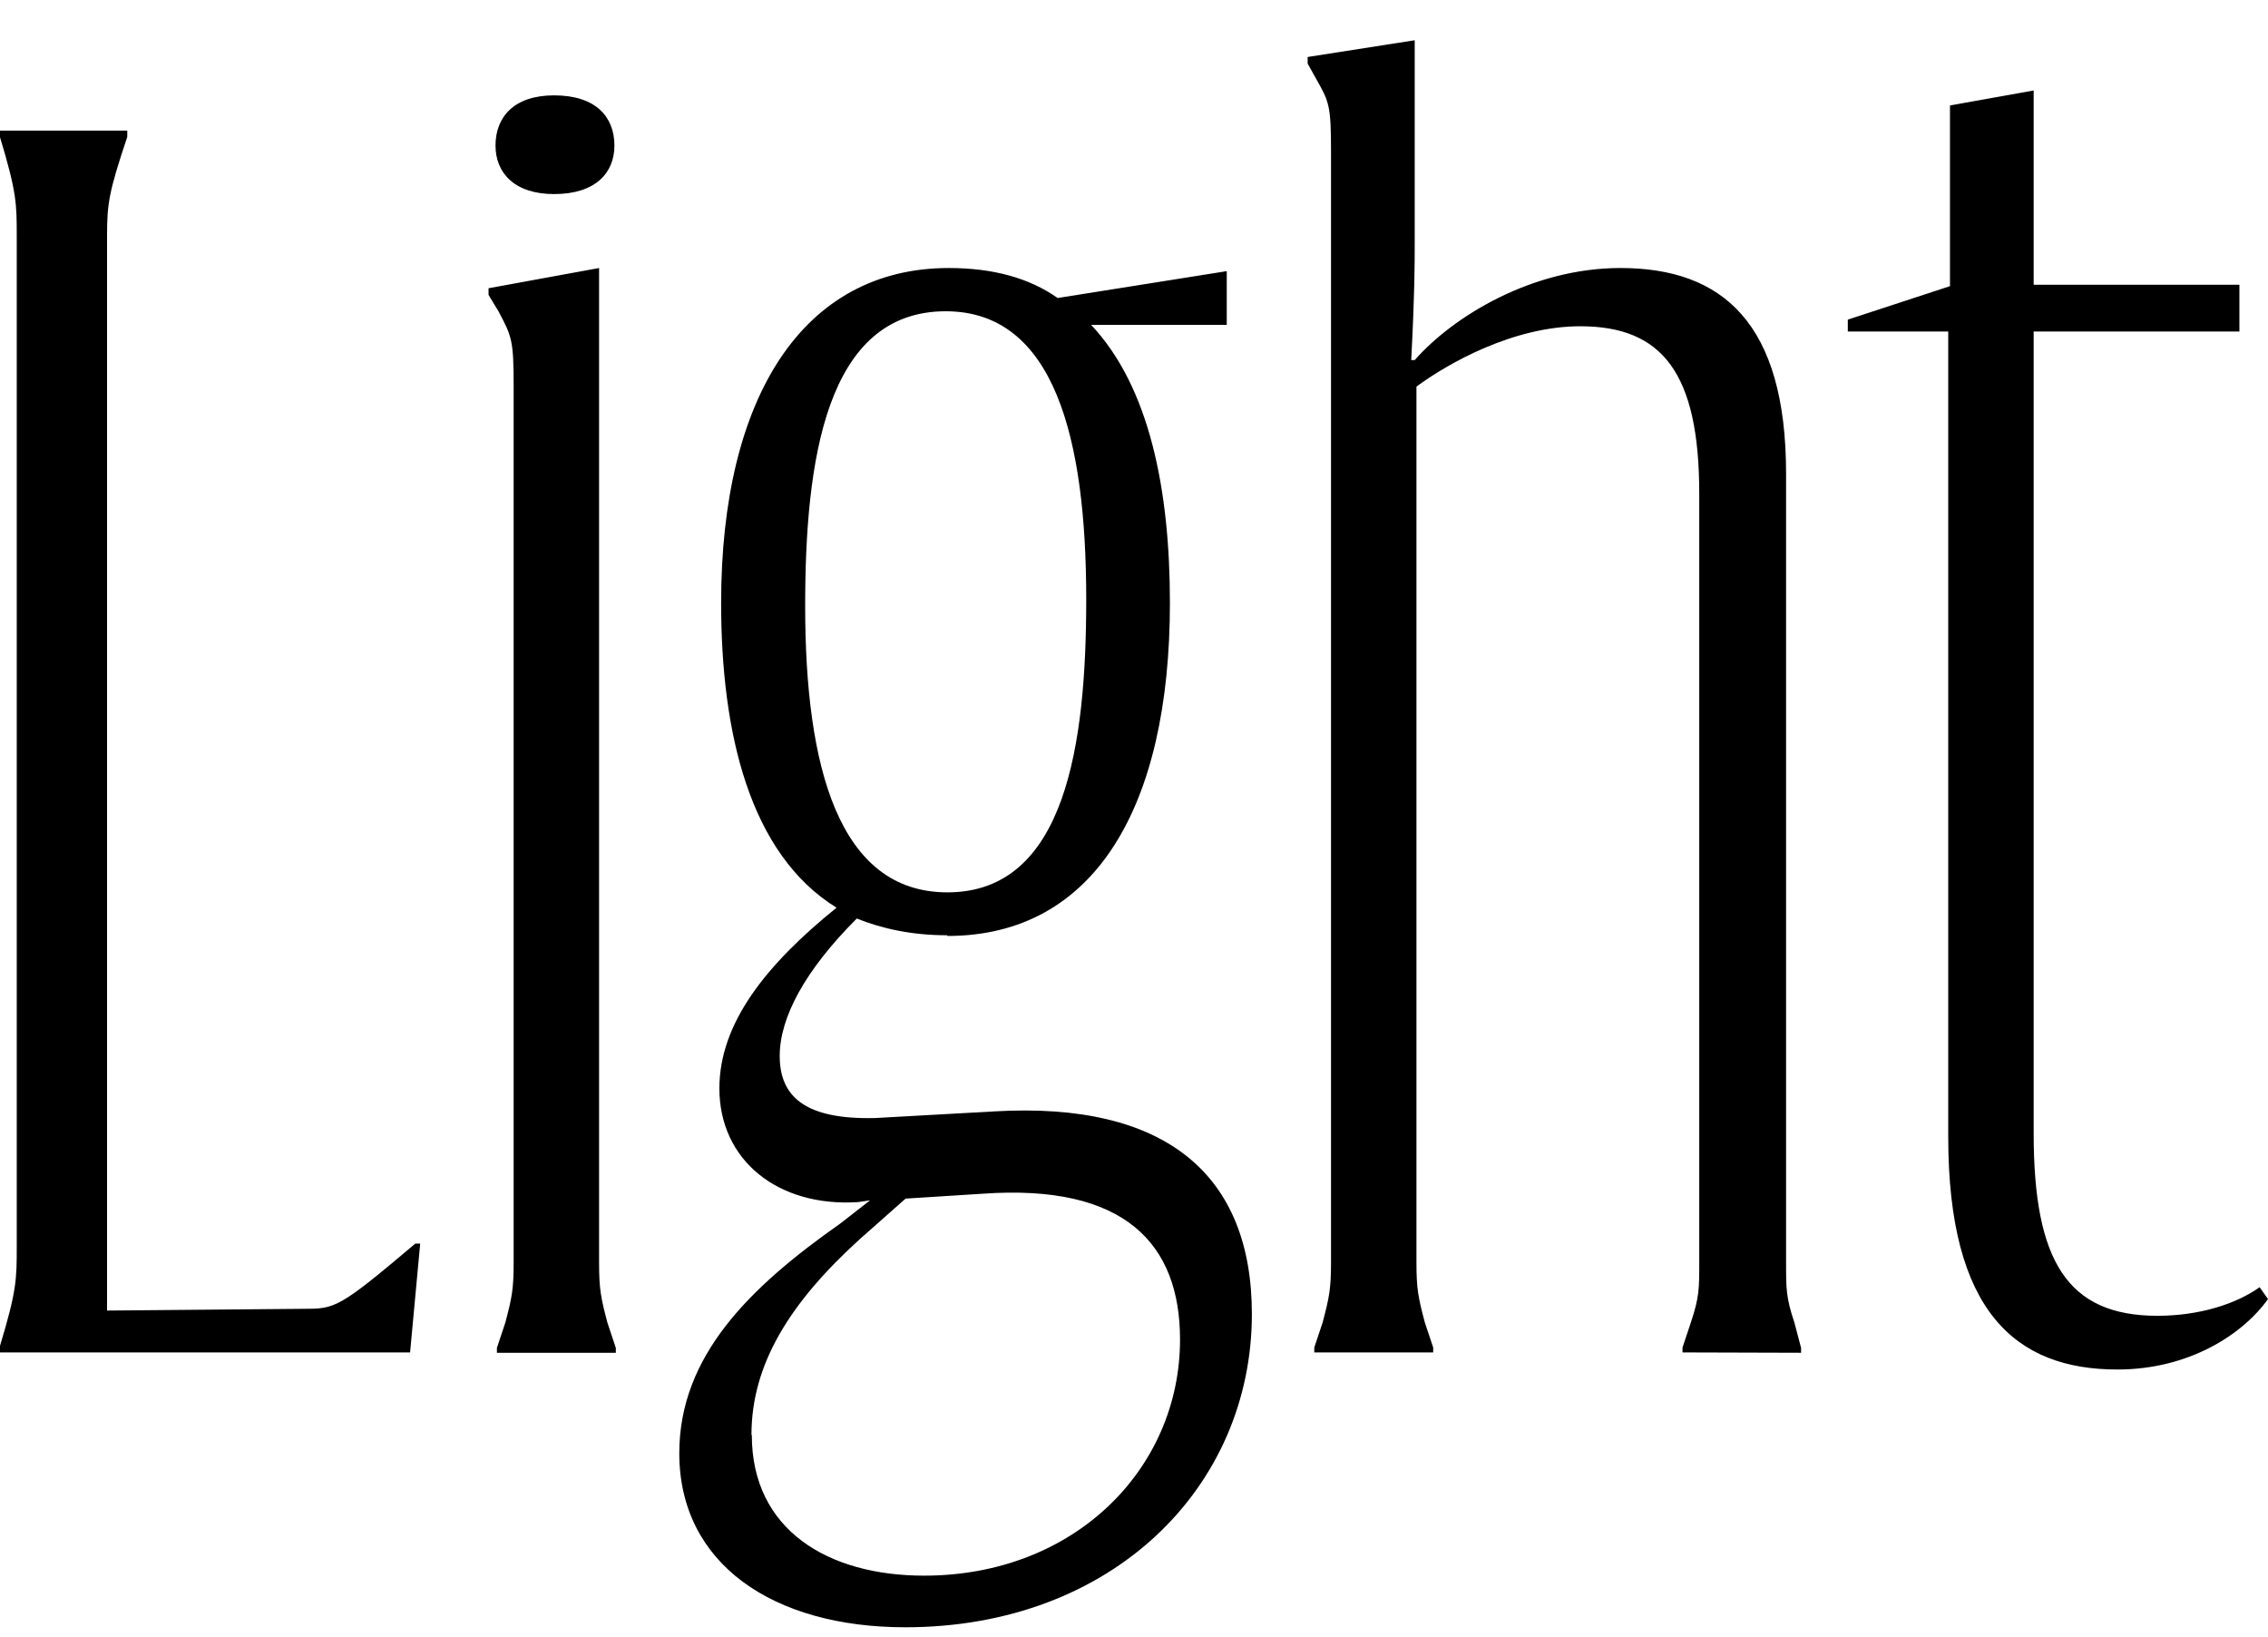
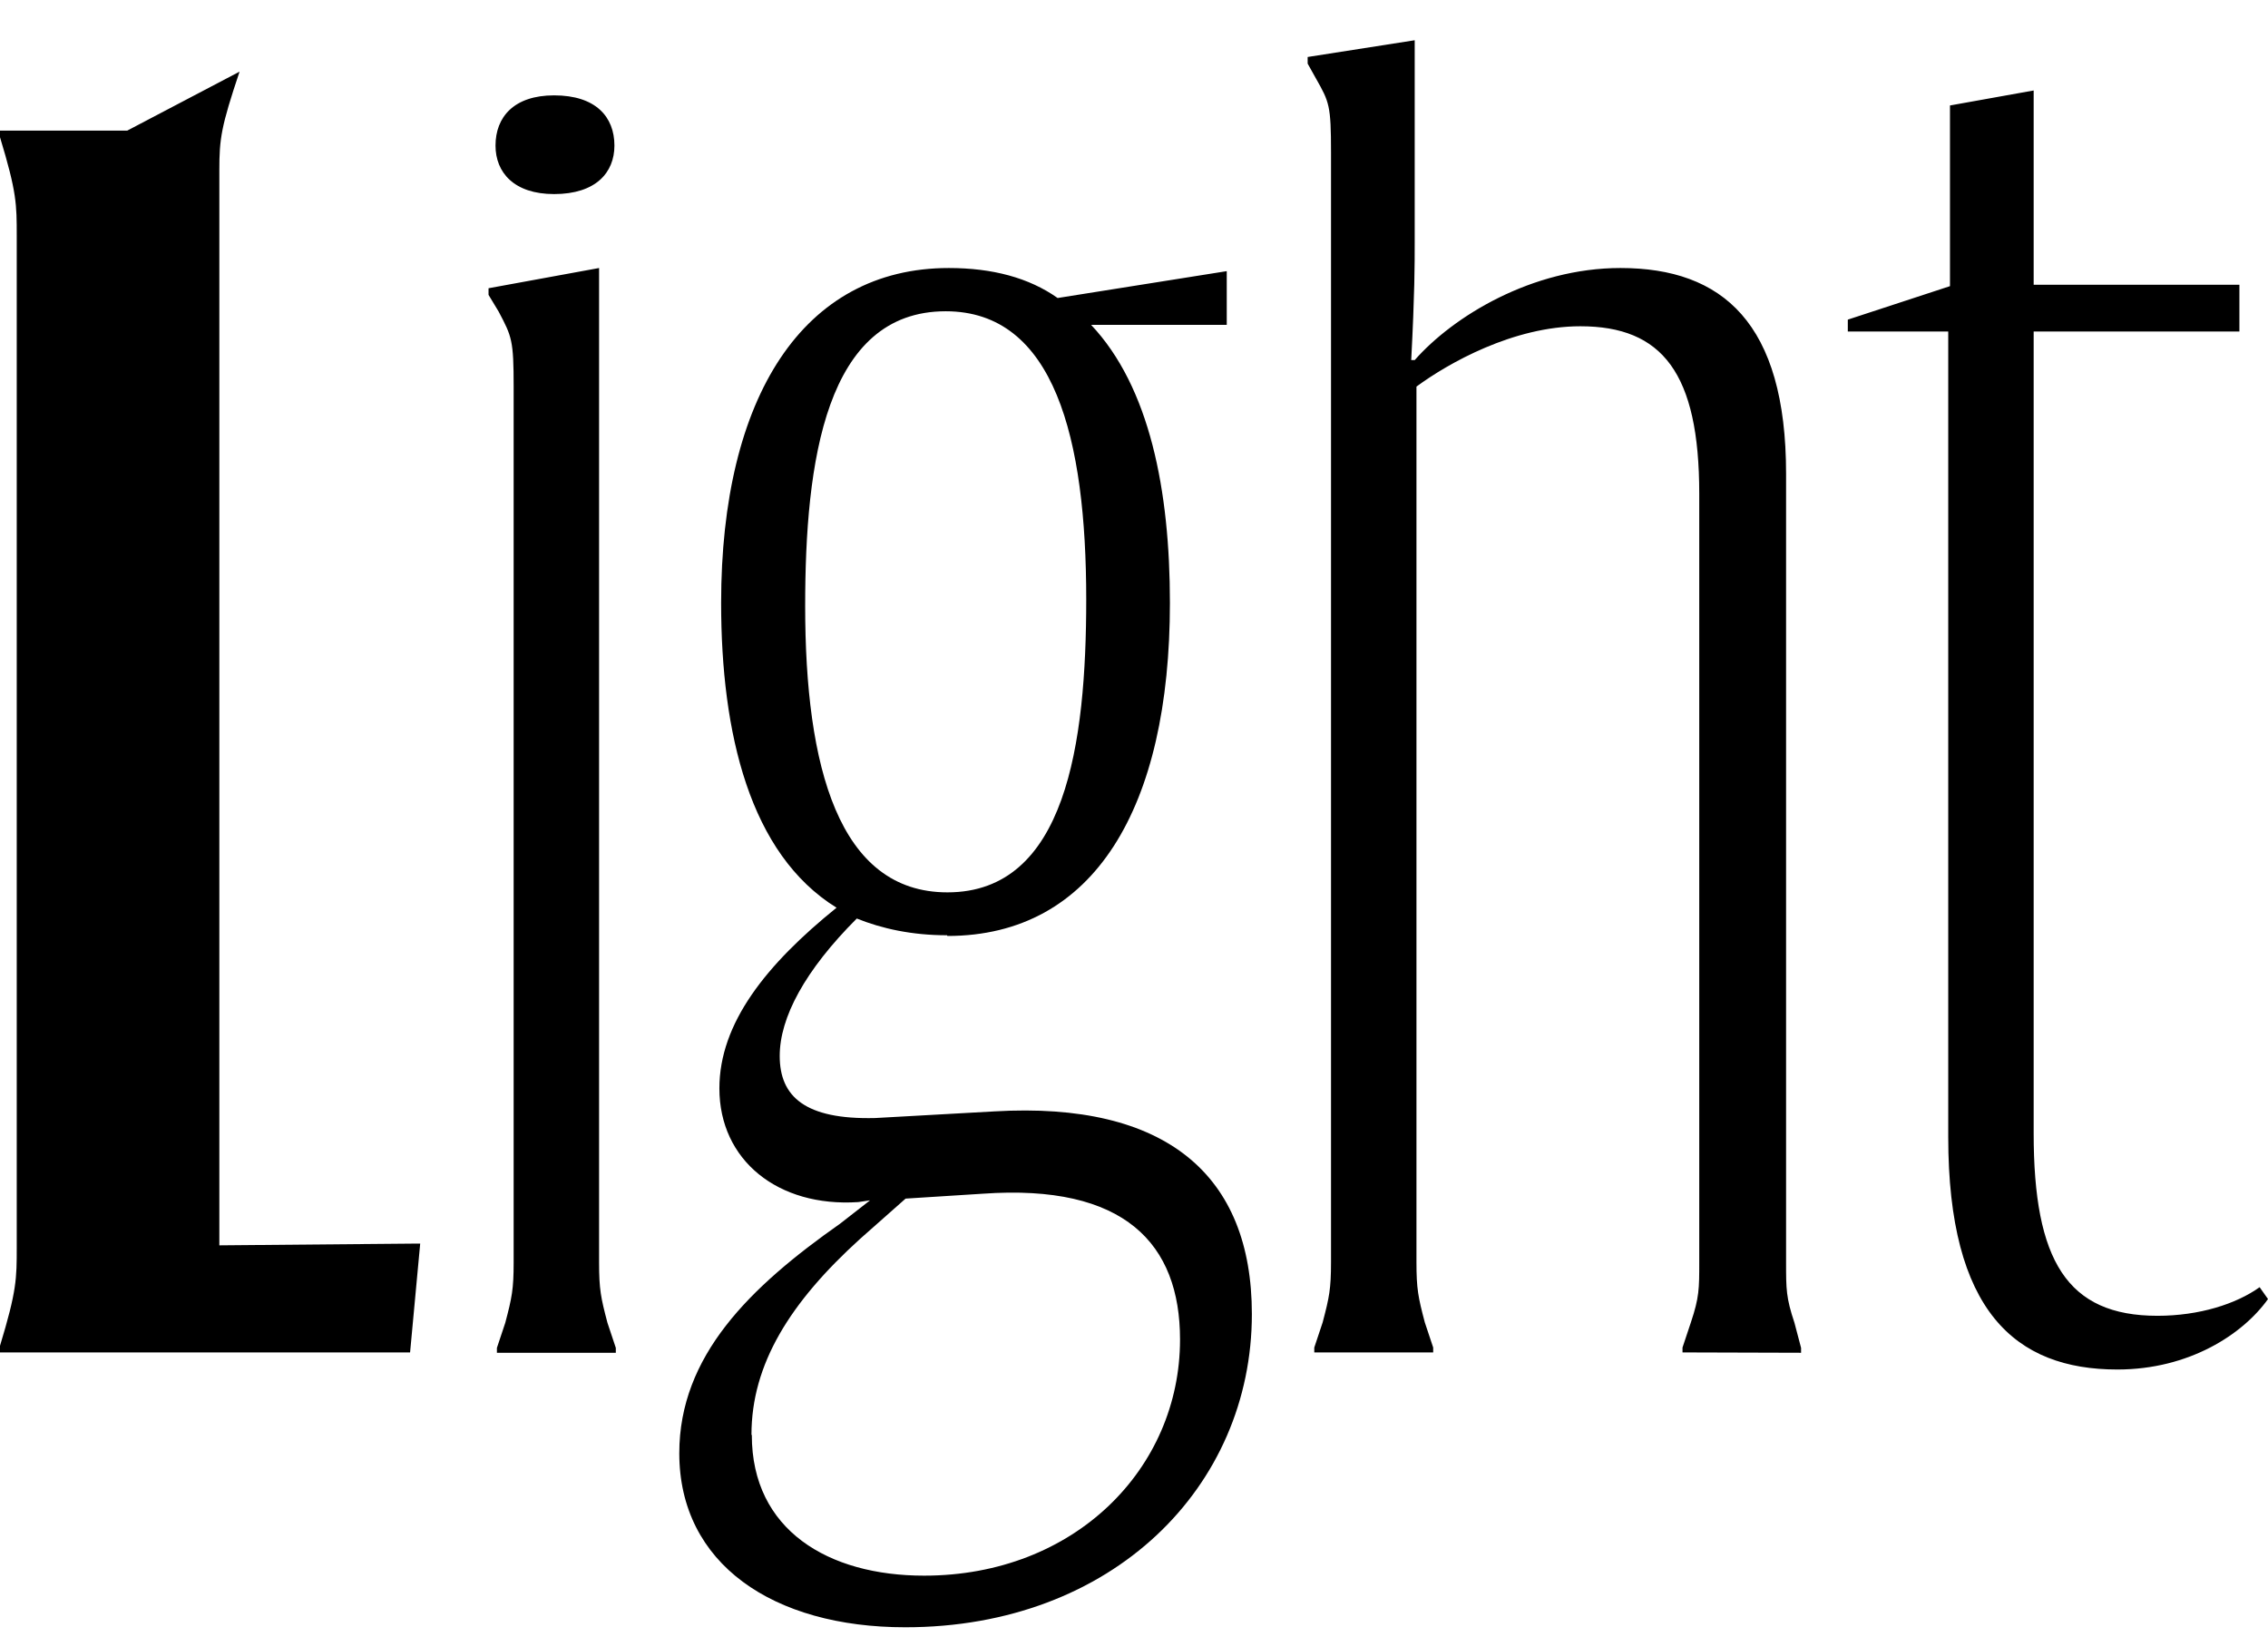
<svg xmlns="http://www.w3.org/2000/svg" width="65.04" height="46.944" viewBox="0 0 65.04 46.944" version="1.1">
-   <path d="M3.65,43.2 l-3.65,0 l0,-0.19 c0.48,-1.58,0.48,-1.92,0.48,-2.83 l0,-28.99 c0,-0.91,0,-1.25,-0.48,-2.83 l0,-0.19 l11.76,0 l0.29,3.12 l-0.14,0 c-2.21,-1.87,-2.3,-1.87,-3.22,-1.87 l-5.62,-0.05 l0,30.82 c0,0.91,0.05,1.25,0.58,2.83 Z M15.89,44.21 c-1.15,0,-1.68,-0.62,-1.68,-1.44 c0,-0.77,0.53,-1.39,1.68,-1.39 c1.2,0,1.73,0.62,1.73,1.39 c0,0.82,-0.53,1.44,-1.73,1.44 Z M17.18,10.75 l0,28.51 l-3.17,-0.58 l0,-0.19 l0.29,-0.48 c0.38,-0.72,0.43,-0.82,0.43,-2.16 l0,-25.1 c0,-0.77,-0.05,-1.01,-0.24,-1.73 l-0.24,-0.72 l0,-0.14 l3.41,0 l0,0.14 l-0.24,0.72 c-0.19,0.72,-0.24,0.96,-0.24,1.73 Z M27.17,20.11 c4.22,0,6.38,3.7,6.38,9.55 c0,3.22,-0.58,6.19,-2.26,7.97 l3.89,0 l0,1.54 l-4.85,-0.77 c-0.82,0.58,-1.87,0.86,-3.12,0.86 c-4.18,0,-6.53,-3.7,-6.53,-9.6 c0,-3.74,0.82,-7.2,3.31,-8.74 c-2.02,-1.63,-3.36,-3.31,-3.36,-5.18 c0,-2.06,1.68,-3.41,3.98,-3.26 l0.34,0.05 l-0.86,-0.67 c-2.59,-1.82,-4.61,-3.79,-4.61,-6.58 c0,-3.17,2.69,-4.99,6.48,-4.99 c5.95,0,9.94,4.03,9.94,8.98 c0,3.98,-2.45,6.1,-7.39,5.81 l-3.41,-0.19 c-2.02,-0.05,-2.74,0.62,-2.74,1.78 c0,1.1,0.72,2.45,2.21,3.94 c0.72,-0.29,1.58,-0.48,2.59,-0.48 Z M27.17,21.36 c-3.12,0,-4.08,3.6,-4.08,8.21 c0,4.13,0.58,8.45,4.03,8.45 c3.12,0,4.03,-3.65,4.03,-8.26 c0,-4.13,-0.58,-8.4,-3.98,-8.4 Z M21.55,5.81 c0,2.02,1.1,3.79,3.12,5.62 l1.3,1.15 l2.21,0.14 c4.08,0.29,5.66,-1.44,5.66,-4.18 c0,-3.7,-3.02,-6.77,-7.34,-6.77 c-2.74,0,-4.94,1.3,-4.94,4.03 Z M51.65,8.16 l0,0.14 l-0.19,0.72 c-0.24,0.72,-0.24,0.96,-0.24,1.73 l0,22.61 c0,4.32,-1.82,5.9,-4.75,5.9 c-2.54,0,-4.8,-1.39,-5.9,-2.64 l-0.1,0 c0.1,1.92,0.1,2.74,0.1,3.36 l0,5.81 l-3.07,-0.48 l0,-0.19 l0.24,-0.43 c0.38,-0.67,0.43,-0.77,0.43,-2.11 l0,-31.82 c0,-0.77,-0.05,-1.01,-0.24,-1.73 l-0.24,-0.72 l0,-0.14 l3.41,0 l0,0.14 l-0.24,0.72 c-0.19,0.72,-0.24,0.96,-0.24,1.73 l0,25.1 c0.91,0.67,2.78,1.73,4.7,1.73 c2.35,0,3.41,-1.34,3.41,-4.8 l0,-22.03 c0,-0.77,0,-1.01,-0.24,-1.73 l-0.24,-0.72 l0,-0.14 Z M52.99,37.44 l2.88,0 l0,-23.09 c0,-4.99,1.92,-6.67,4.85,-6.67 c2.06,0,3.6,1.01,4.32,2.02 l-0.24,0.34 c-0.67,-0.48,-1.73,-0.82,-2.93,-0.82 c-2.59,0,-3.55,1.58,-3.55,5.23 l0,22.99 l5.9,0 l0,1.34 l-5.9,0 l0,5.57 l-2.4,-0.43 l0,-5.18 l-2.93,-0.96 Z M52.99,37.44" fill="rgb(0,0,0)" transform="matrix(1,0,0,-1,0.0,46.944)" />
+   <path d="M3.65,43.2 l-3.65,0 l0,-0.19 c0.48,-1.58,0.48,-1.92,0.48,-2.83 l0,-28.99 c0,-0.91,0,-1.25,-0.48,-2.83 l0,-0.19 l11.76,0 l0.29,3.12 l-0.14,0 l-5.62,-0.05 l0,30.82 c0,0.91,0.05,1.25,0.58,2.83 Z M15.89,44.21 c-1.15,0,-1.68,-0.62,-1.68,-1.44 c0,-0.77,0.53,-1.39,1.68,-1.39 c1.2,0,1.73,0.62,1.73,1.39 c0,0.82,-0.53,1.44,-1.73,1.44 Z M17.18,10.75 l0,28.51 l-3.17,-0.58 l0,-0.19 l0.29,-0.48 c0.38,-0.72,0.43,-0.82,0.43,-2.16 l0,-25.1 c0,-0.77,-0.05,-1.01,-0.24,-1.73 l-0.24,-0.72 l0,-0.14 l3.41,0 l0,0.14 l-0.24,0.72 c-0.19,0.72,-0.24,0.96,-0.24,1.73 Z M27.17,20.11 c4.22,0,6.38,3.7,6.38,9.55 c0,3.22,-0.58,6.19,-2.26,7.97 l3.89,0 l0,1.54 l-4.85,-0.77 c-0.82,0.58,-1.87,0.86,-3.12,0.86 c-4.18,0,-6.53,-3.7,-6.53,-9.6 c0,-3.74,0.82,-7.2,3.31,-8.74 c-2.02,-1.63,-3.36,-3.31,-3.36,-5.18 c0,-2.06,1.68,-3.41,3.98,-3.26 l0.34,0.05 l-0.86,-0.67 c-2.59,-1.82,-4.61,-3.79,-4.61,-6.58 c0,-3.17,2.69,-4.99,6.48,-4.99 c5.95,0,9.94,4.03,9.94,8.98 c0,3.98,-2.45,6.1,-7.39,5.81 l-3.41,-0.19 c-2.02,-0.05,-2.74,0.62,-2.74,1.78 c0,1.1,0.72,2.45,2.21,3.94 c0.72,-0.29,1.58,-0.48,2.59,-0.48 Z M27.17,21.36 c-3.12,0,-4.08,3.6,-4.08,8.21 c0,4.13,0.58,8.45,4.03,8.45 c3.12,0,4.03,-3.65,4.03,-8.26 c0,-4.13,-0.58,-8.4,-3.98,-8.4 Z M21.55,5.81 c0,2.02,1.1,3.79,3.12,5.62 l1.3,1.15 l2.21,0.14 c4.08,0.29,5.66,-1.44,5.66,-4.18 c0,-3.7,-3.02,-6.77,-7.34,-6.77 c-2.74,0,-4.94,1.3,-4.94,4.03 Z M51.65,8.16 l0,0.14 l-0.19,0.72 c-0.24,0.72,-0.24,0.96,-0.24,1.73 l0,22.61 c0,4.32,-1.82,5.9,-4.75,5.9 c-2.54,0,-4.8,-1.39,-5.9,-2.64 l-0.1,0 c0.1,1.92,0.1,2.74,0.1,3.36 l0,5.81 l-3.07,-0.48 l0,-0.19 l0.24,-0.43 c0.38,-0.67,0.43,-0.77,0.43,-2.11 l0,-31.82 c0,-0.77,-0.05,-1.01,-0.24,-1.73 l-0.24,-0.72 l0,-0.14 l3.41,0 l0,0.14 l-0.24,0.72 c-0.19,0.72,-0.24,0.96,-0.24,1.73 l0,25.1 c0.91,0.67,2.78,1.73,4.7,1.73 c2.35,0,3.41,-1.34,3.41,-4.8 l0,-22.03 c0,-0.77,0,-1.01,-0.24,-1.73 l-0.24,-0.72 l0,-0.14 Z M52.99,37.44 l2.88,0 l0,-23.09 c0,-4.99,1.92,-6.67,4.85,-6.67 c2.06,0,3.6,1.01,4.32,2.02 l-0.24,0.34 c-0.67,-0.48,-1.73,-0.82,-2.93,-0.82 c-2.59,0,-3.55,1.58,-3.55,5.23 l0,22.99 l5.9,0 l0,1.34 l-5.9,0 l0,5.57 l-2.4,-0.43 l0,-5.18 l-2.93,-0.96 Z M52.99,37.44" fill="rgb(0,0,0)" transform="matrix(1,0,0,-1,0.0,46.944)" />
</svg>